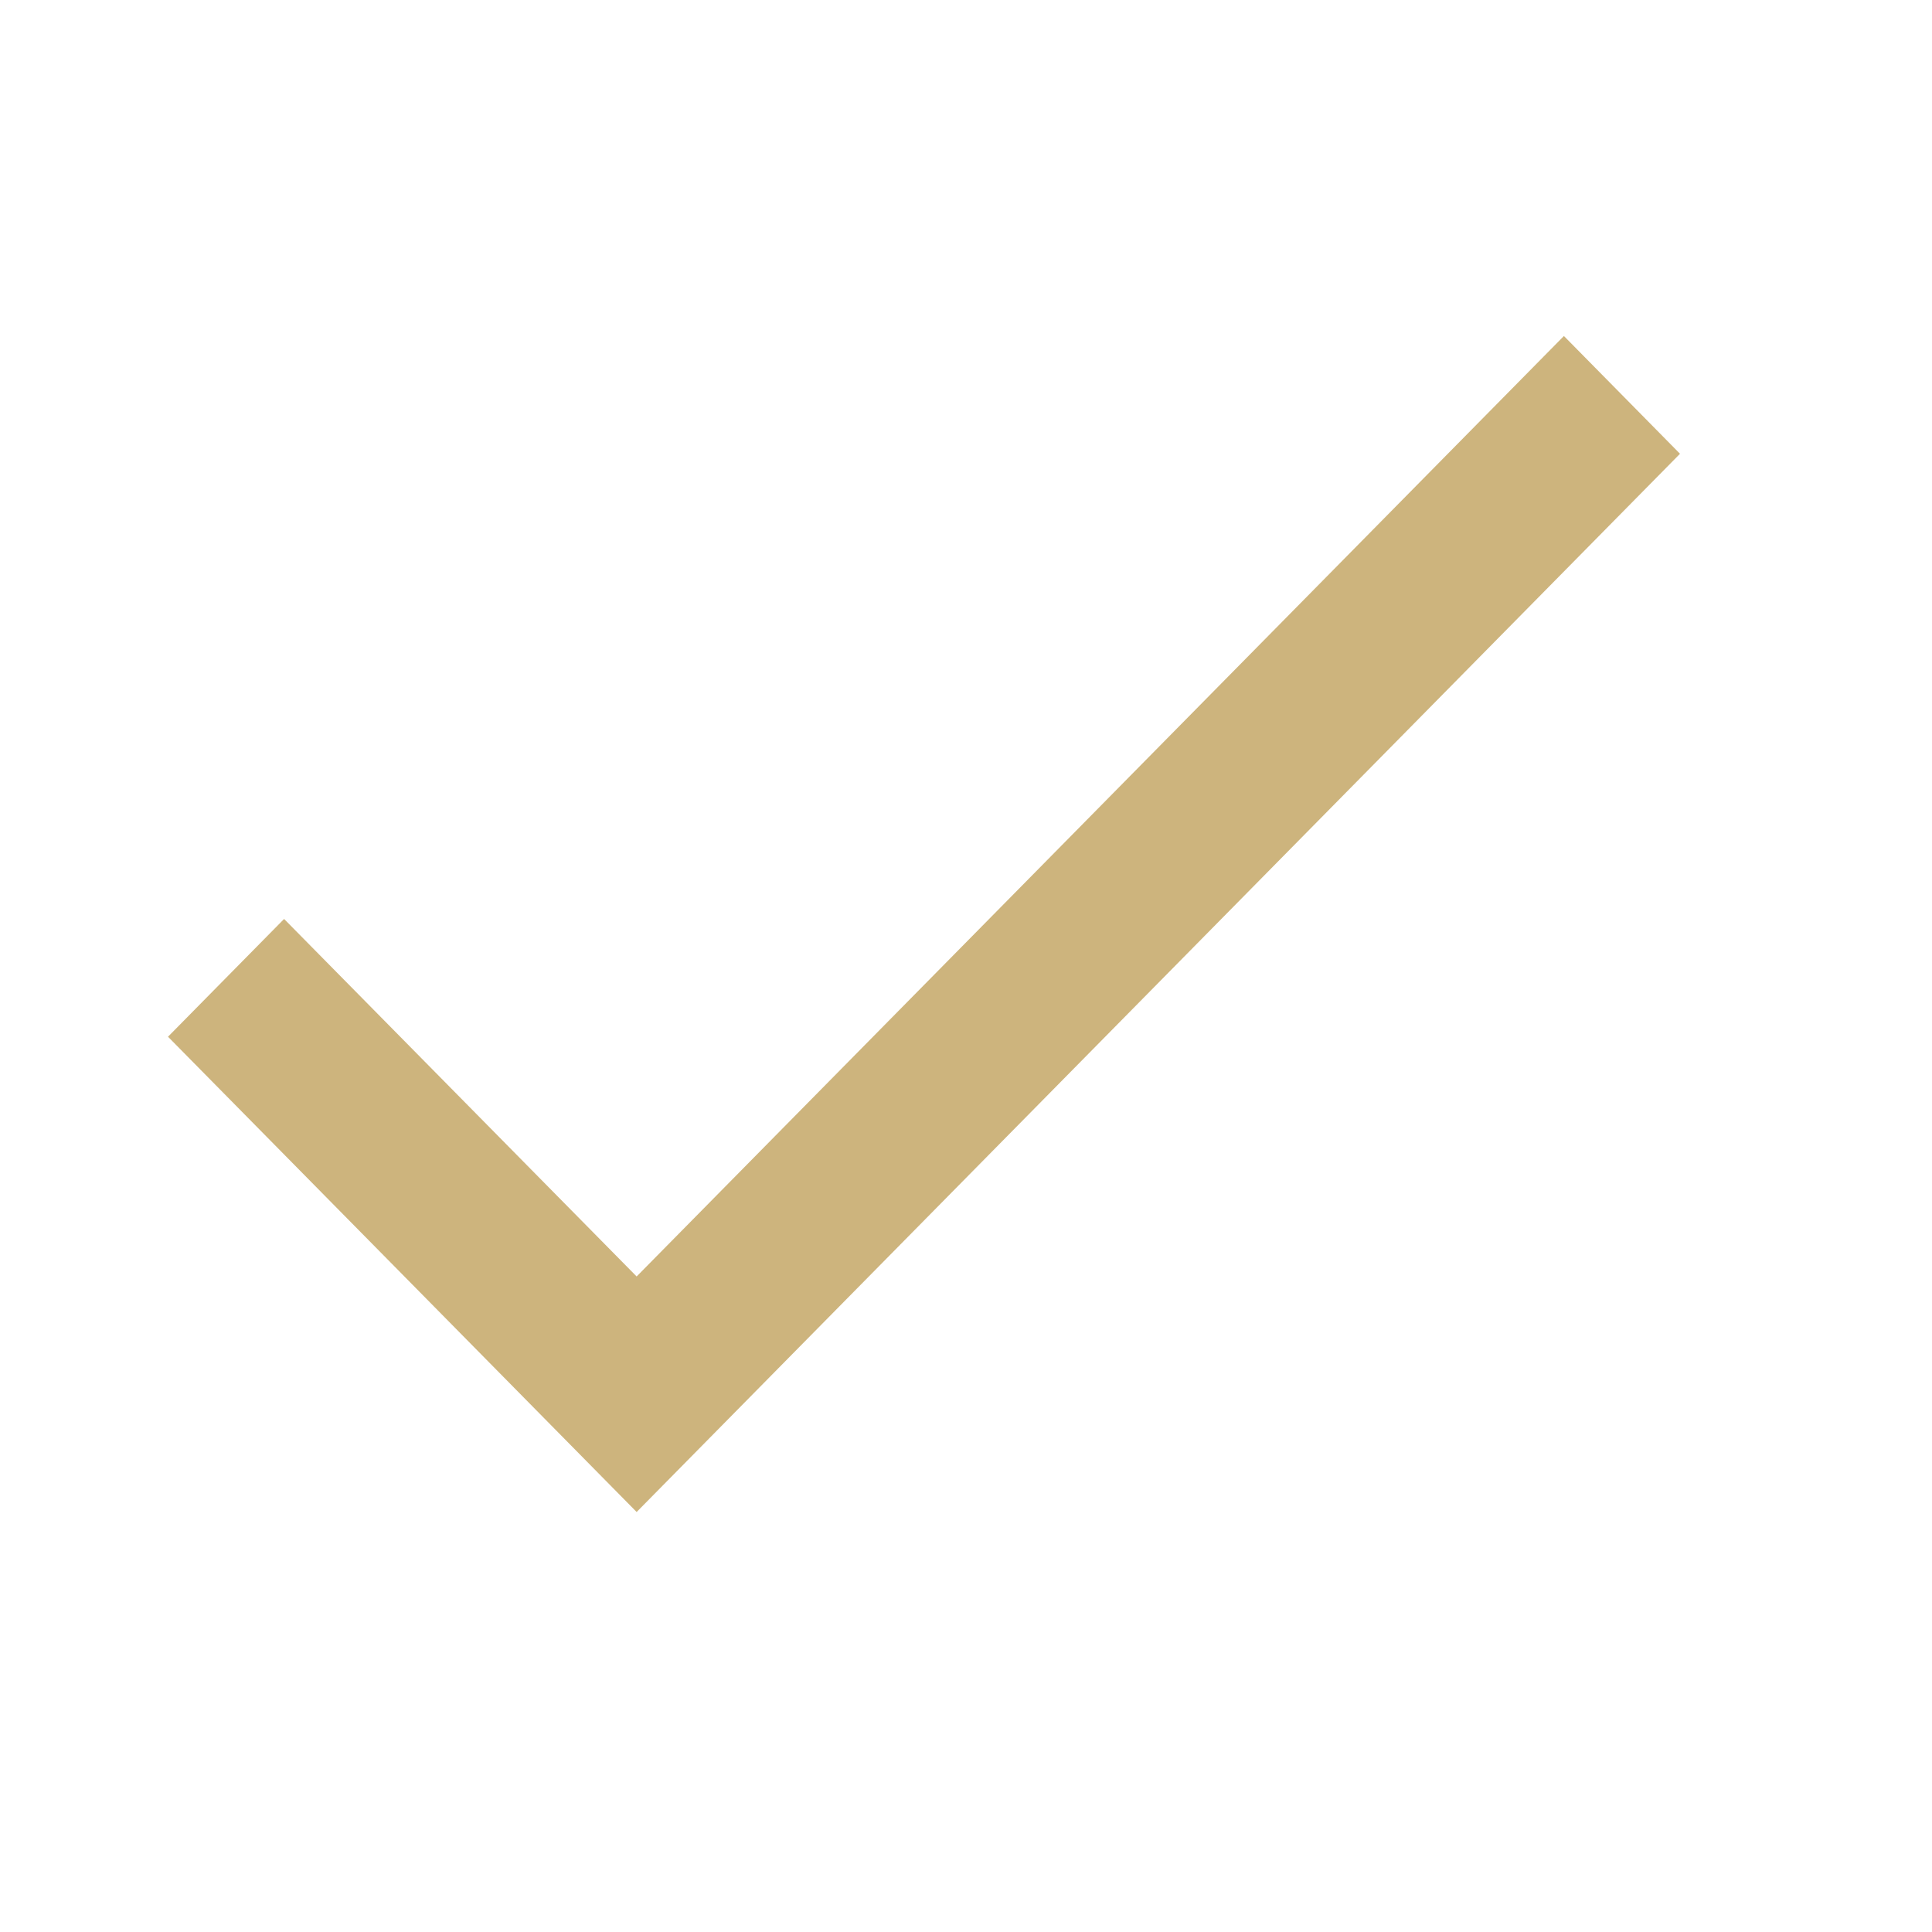
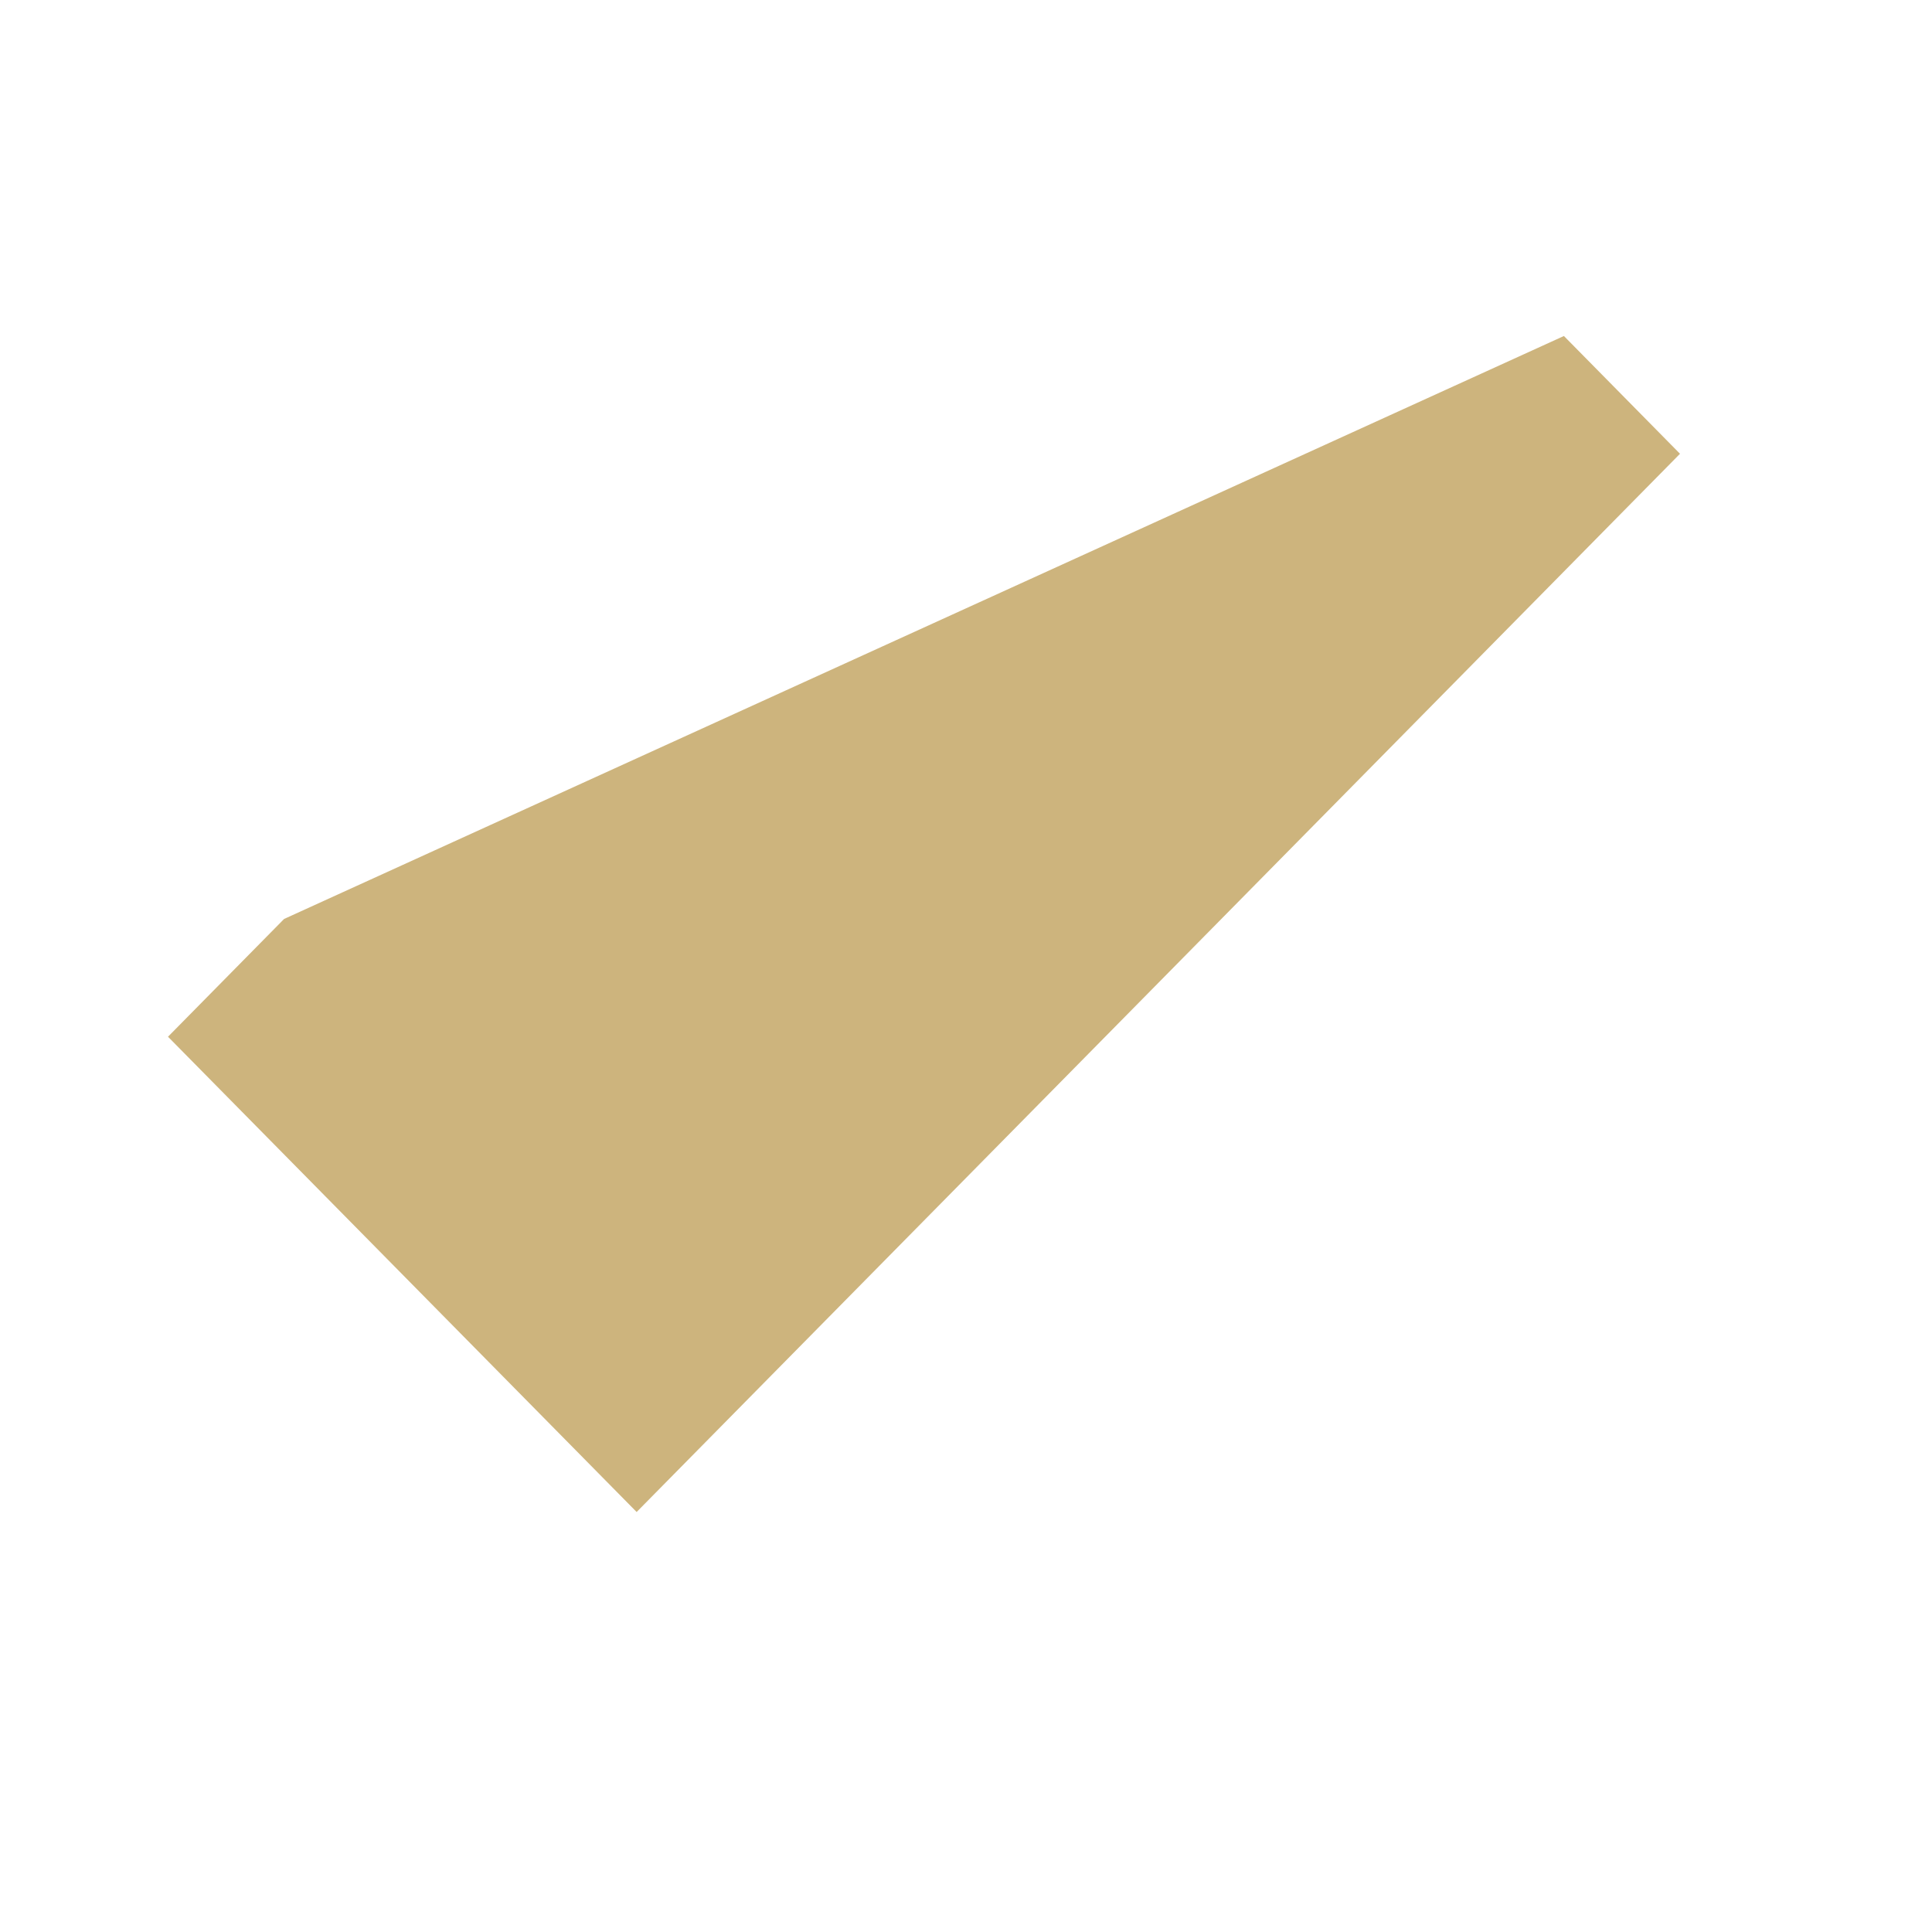
<svg xmlns="http://www.w3.org/2000/svg" width="23" height="23" viewBox="0 0 23 23" fill="none">
-   <path d="M18.618 4L7.579 15.196L3.382 10.94L2 12.342L7.579 18L20 5.402L18.618 4Z" fill="#CDB47D" />
+   <path d="M18.618 4L3.382 10.94L2 12.342L7.579 18L20 5.402L18.618 4Z" fill="#CDB47D" />
</svg>